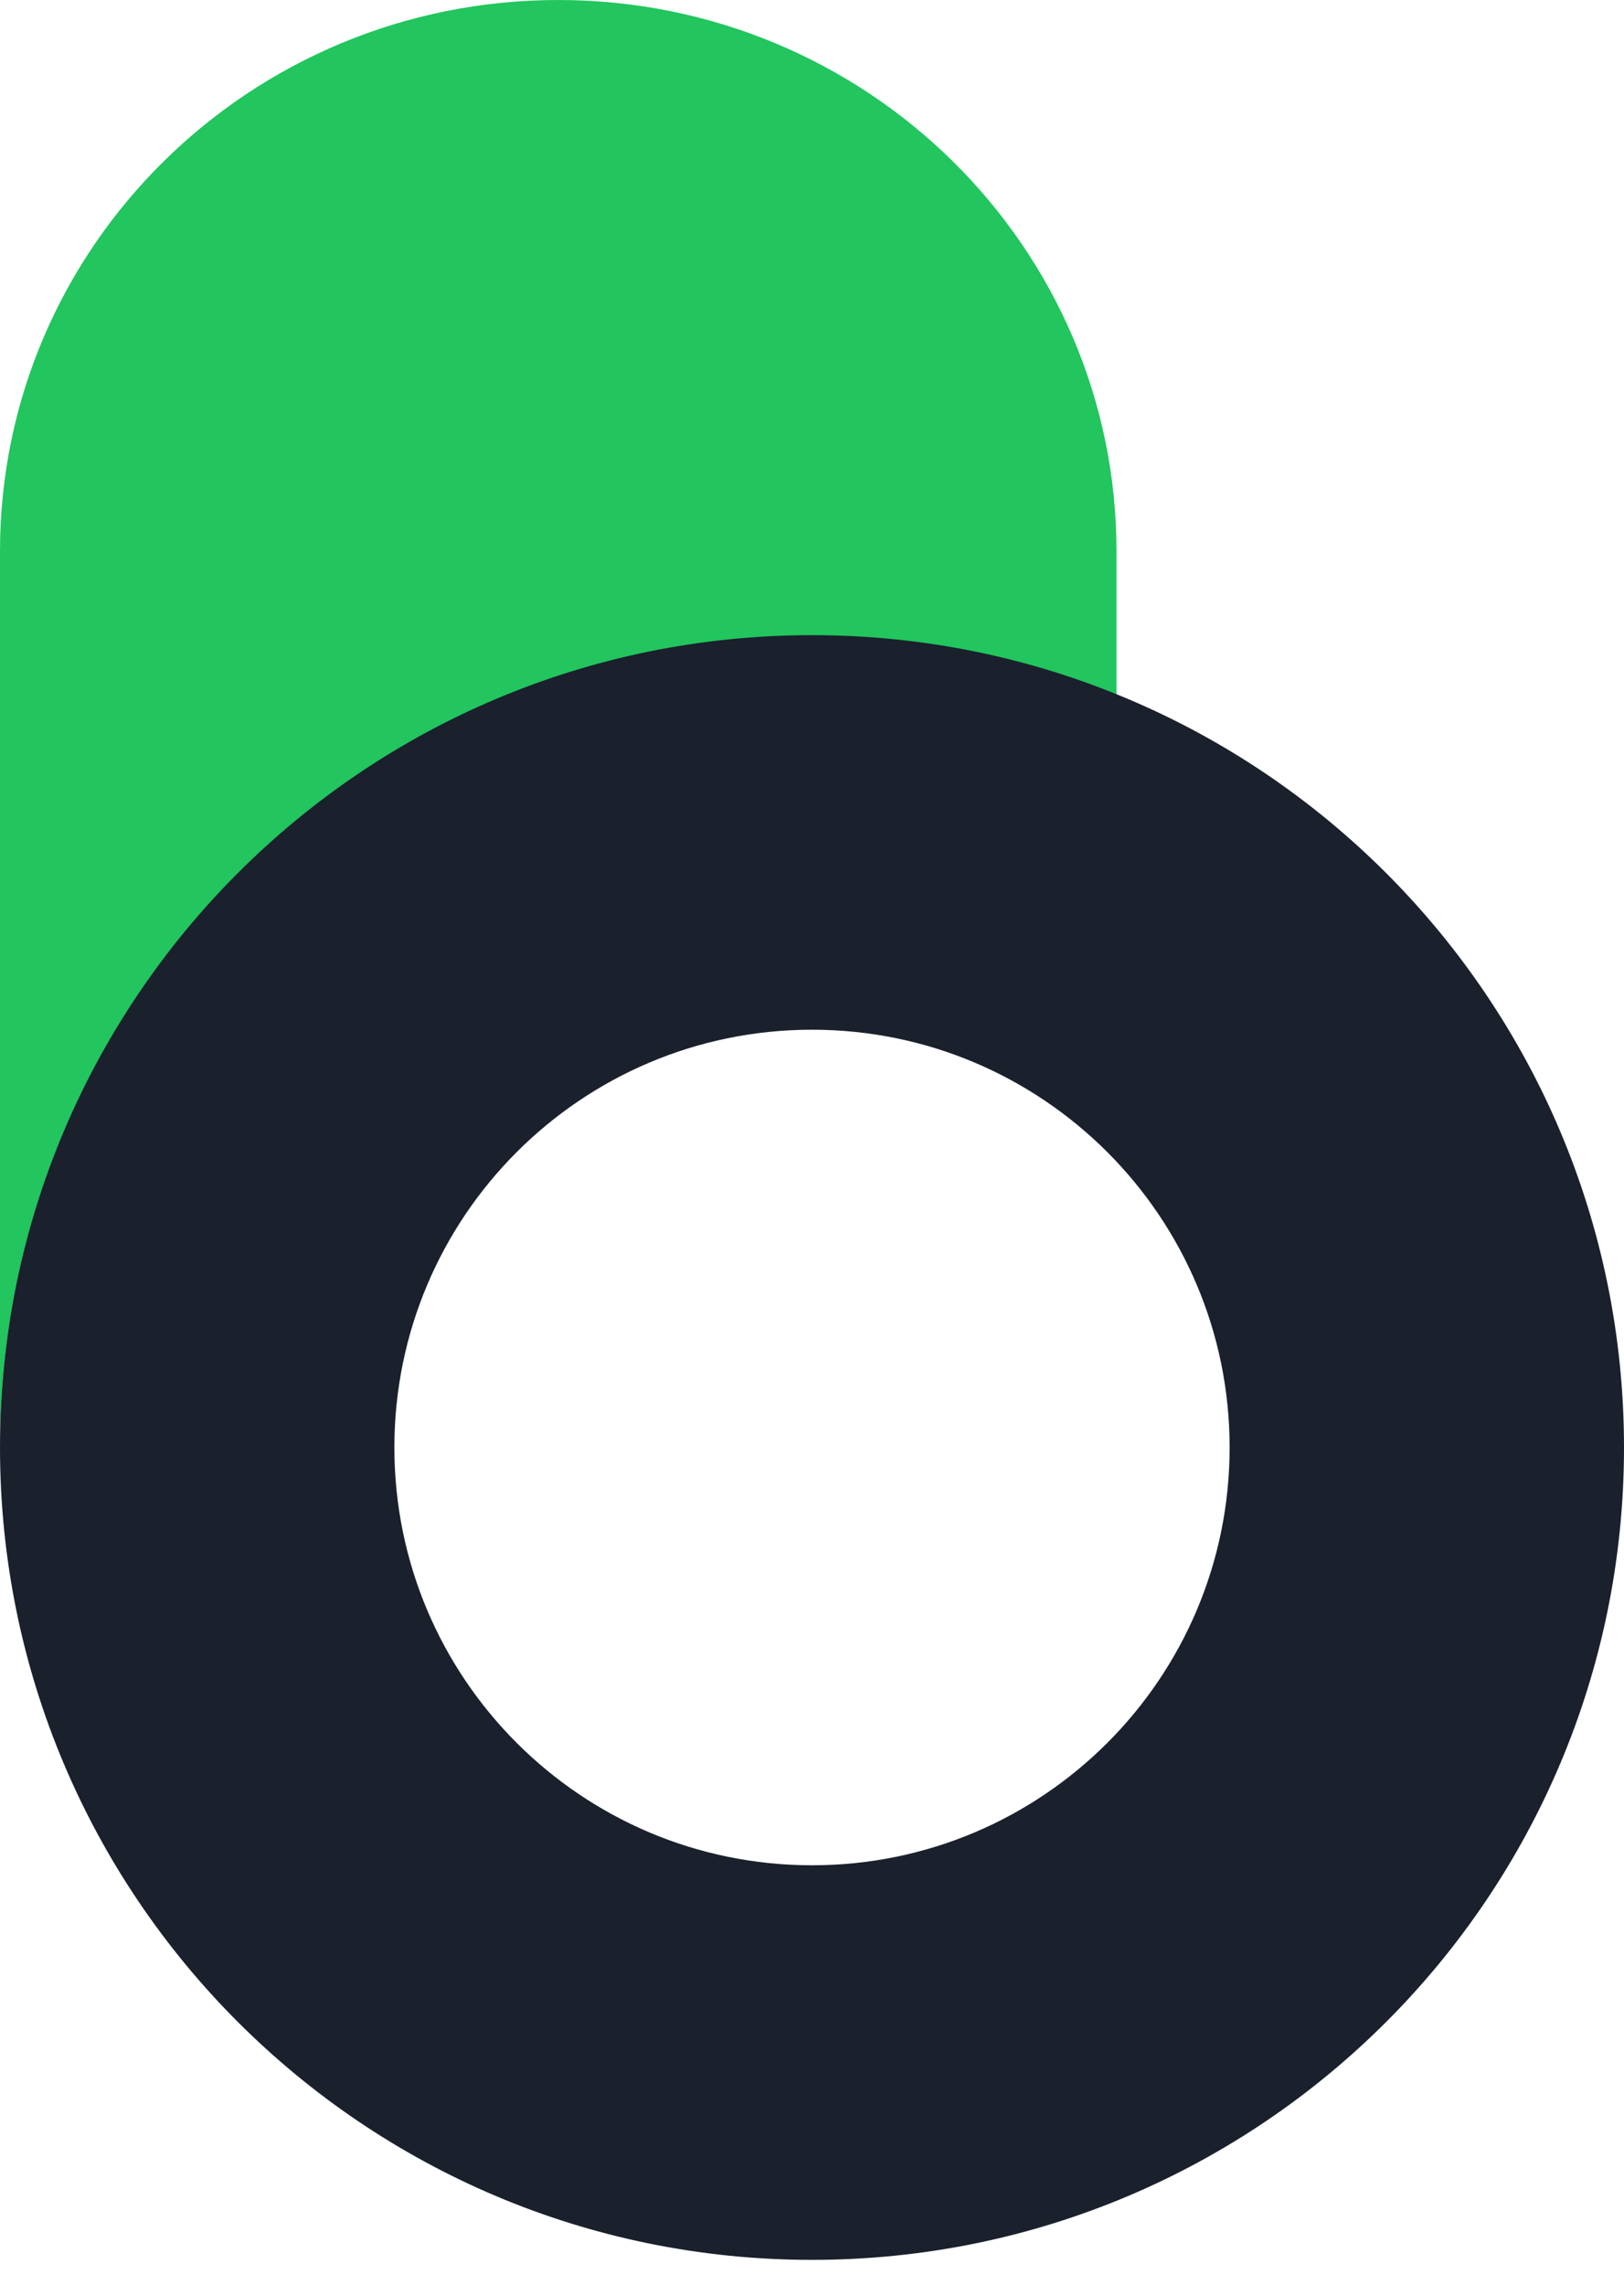
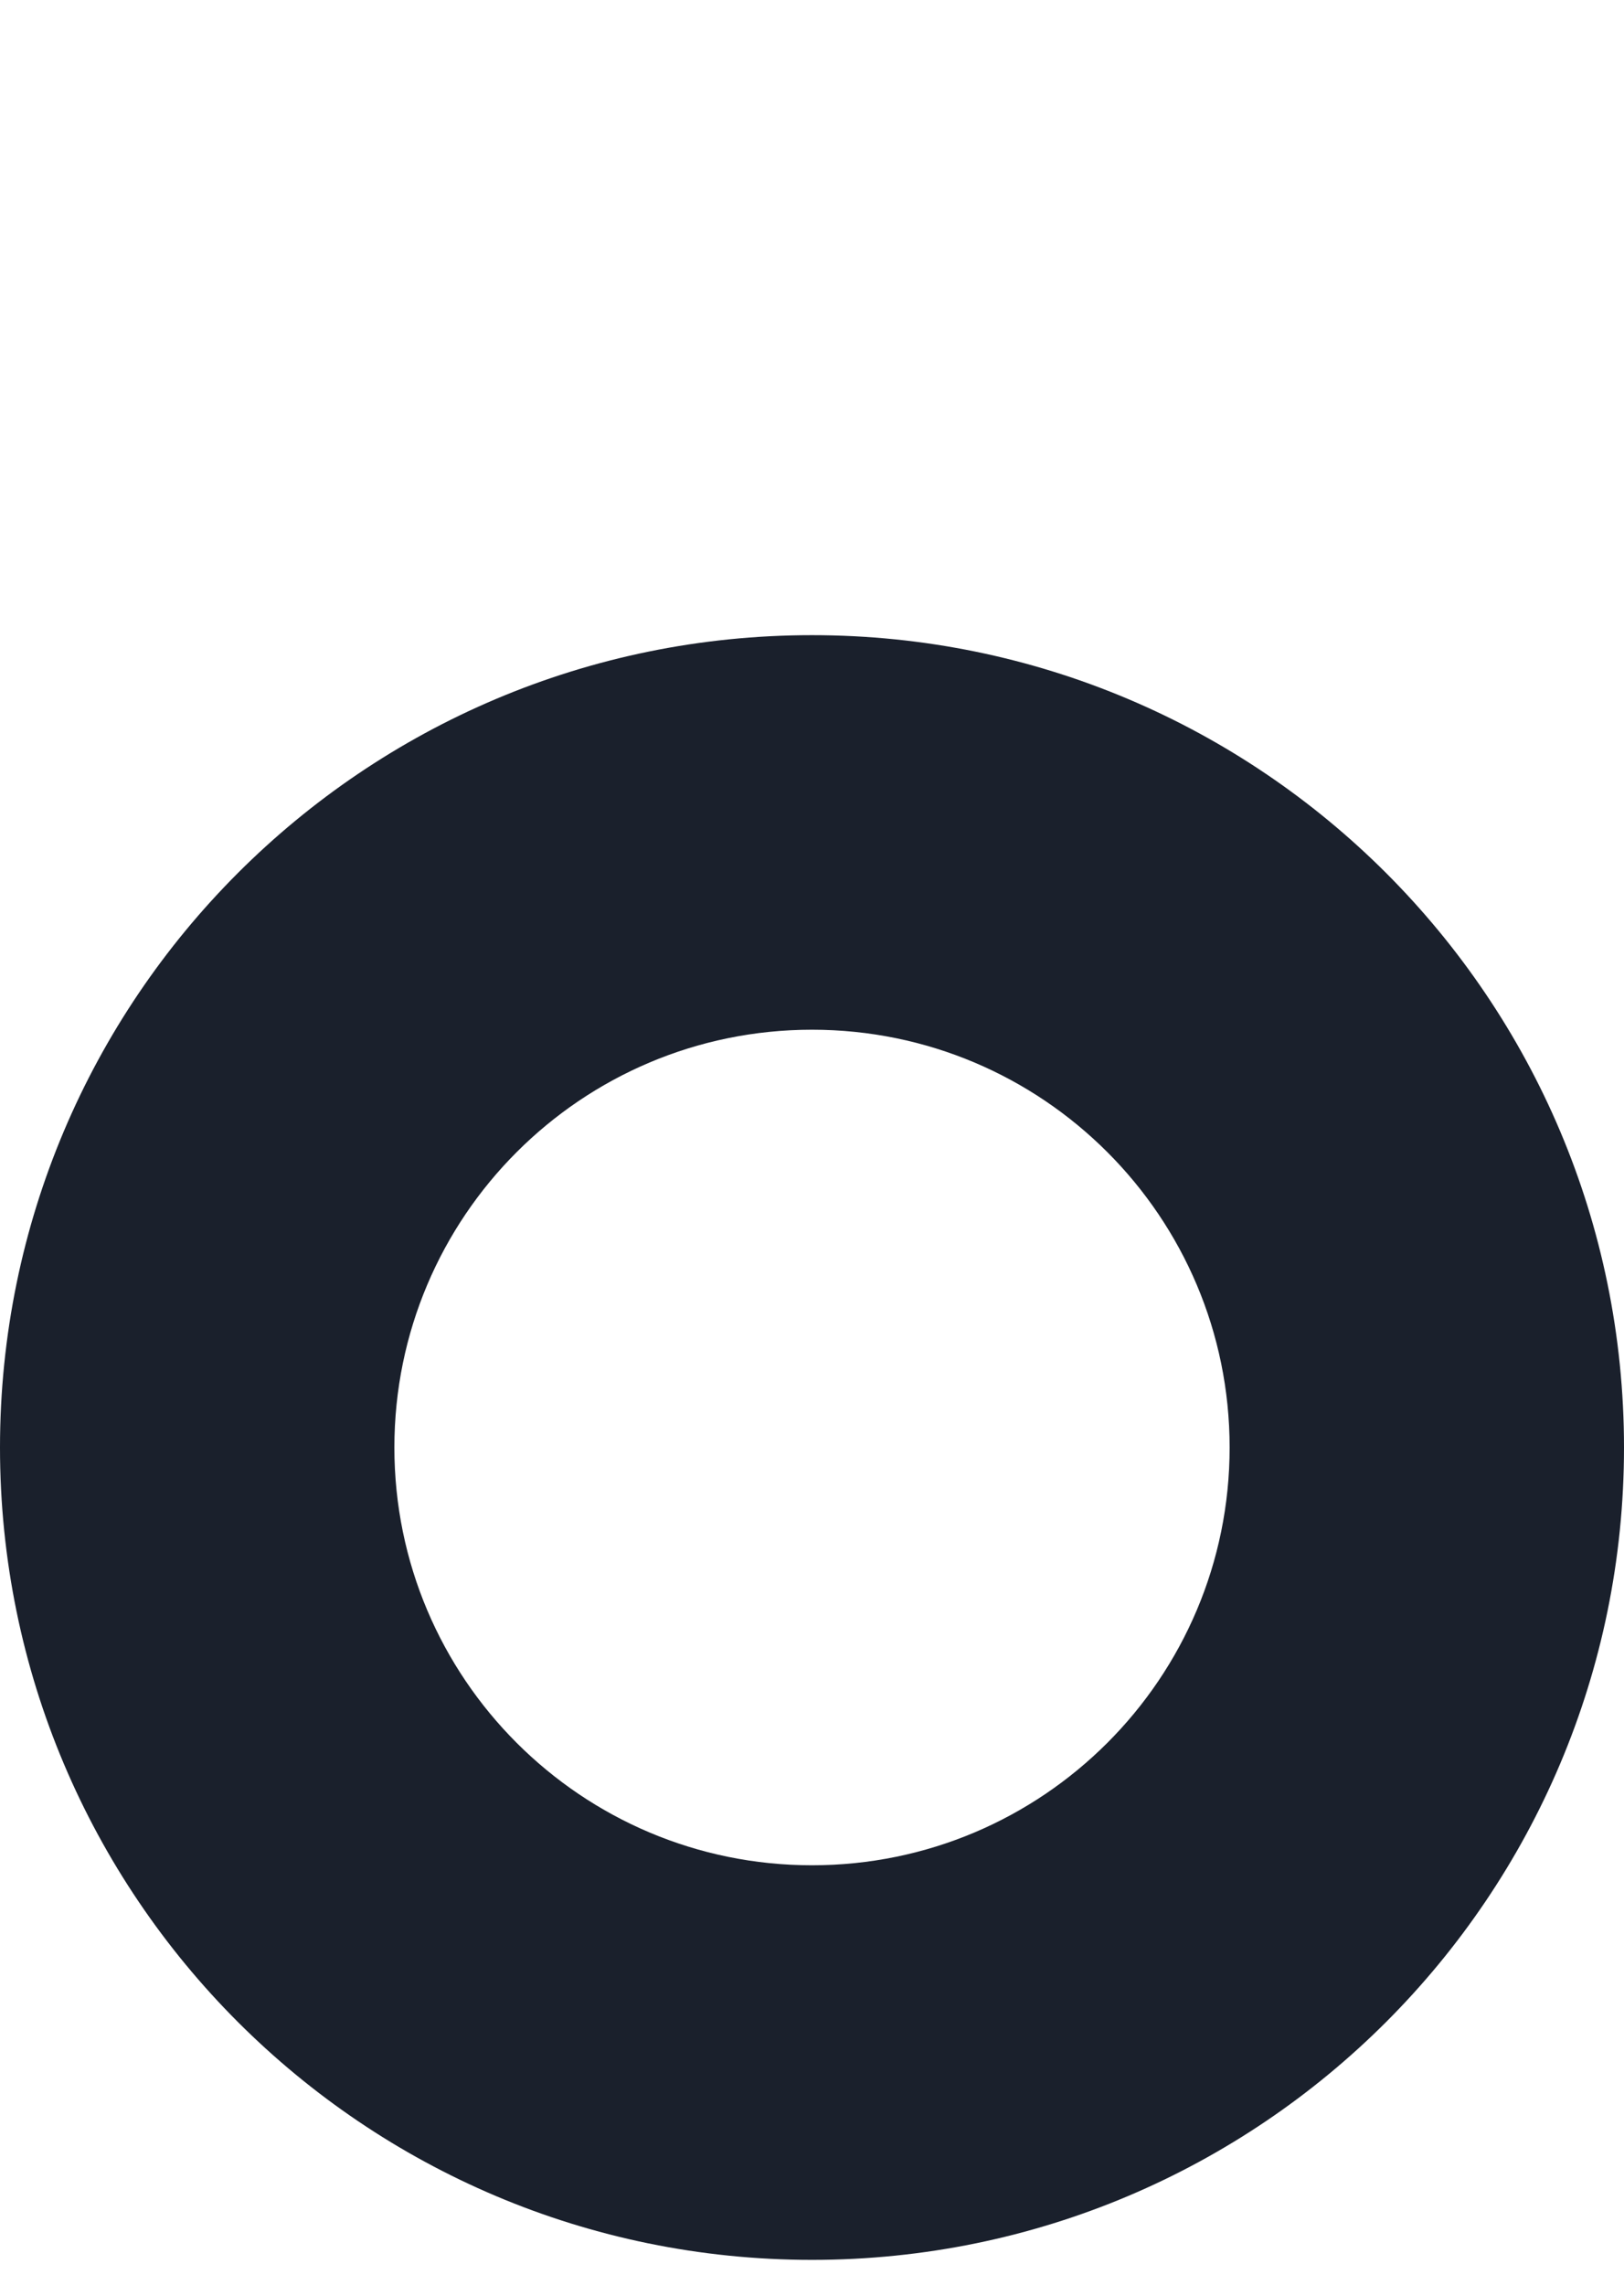
<svg xmlns="http://www.w3.org/2000/svg" width="32" height="45" fill="none" viewBox="0 0 32 45">
-   <path fill="#22C55E" d="M0 10.861C0 4.863 4.925 0 11 0C17.075 0 22 4.863 22 10.861V13.8C20.158 13.072 18.147 12.671 16.042 12.671C7.182 12.671 0 19.762 0 28.51V10.861Z" />
  <path fill="#1A202C" fill-rule="evenodd" d="M16 44.51C24.837 44.51 32 37.346 32 28.51C32 19.673 24.837 12.51 16 12.51C7.163 12.51 0 19.673 0 28.51C0 37.346 7.163 44.51 16 44.51ZM16 36.738C20.544 36.738 24.229 33.054 24.229 28.51C24.229 23.965 20.544 20.281 16 20.281C11.456 20.281 7.771 23.965 7.771 28.51C7.771 33.054 11.456 36.738 16 36.738Z" clip-rule="evenodd" />
</svg>